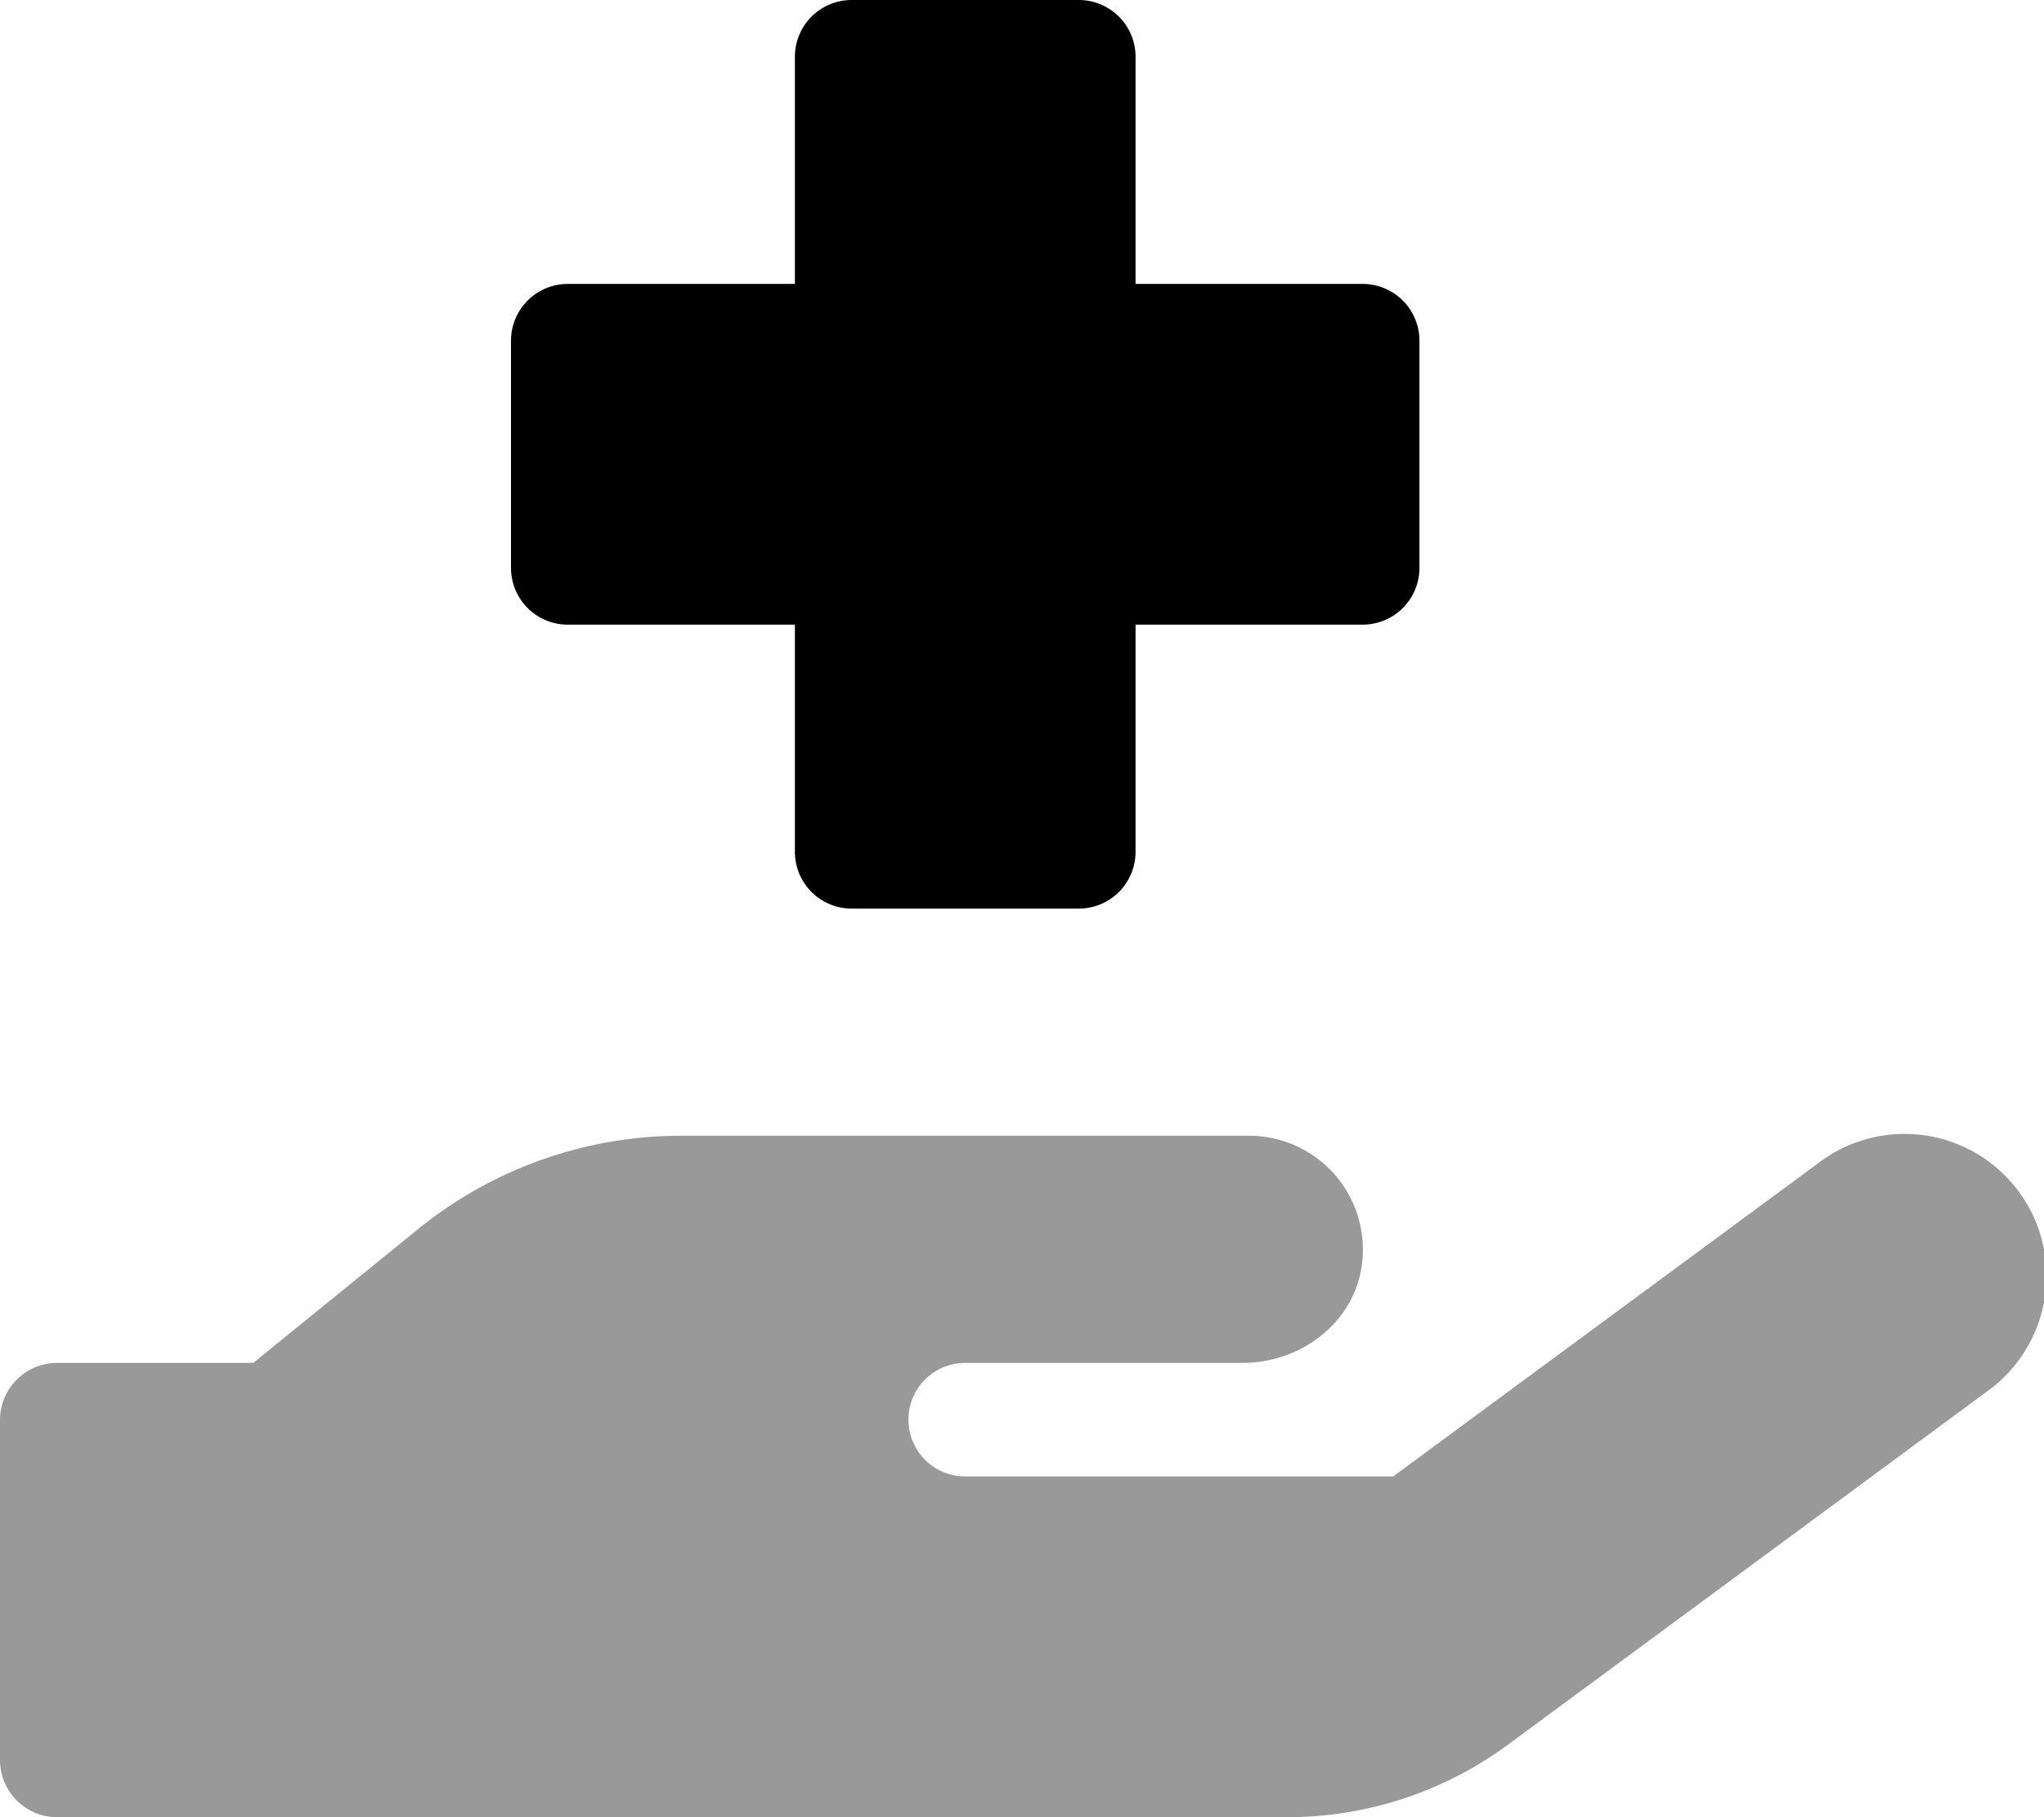
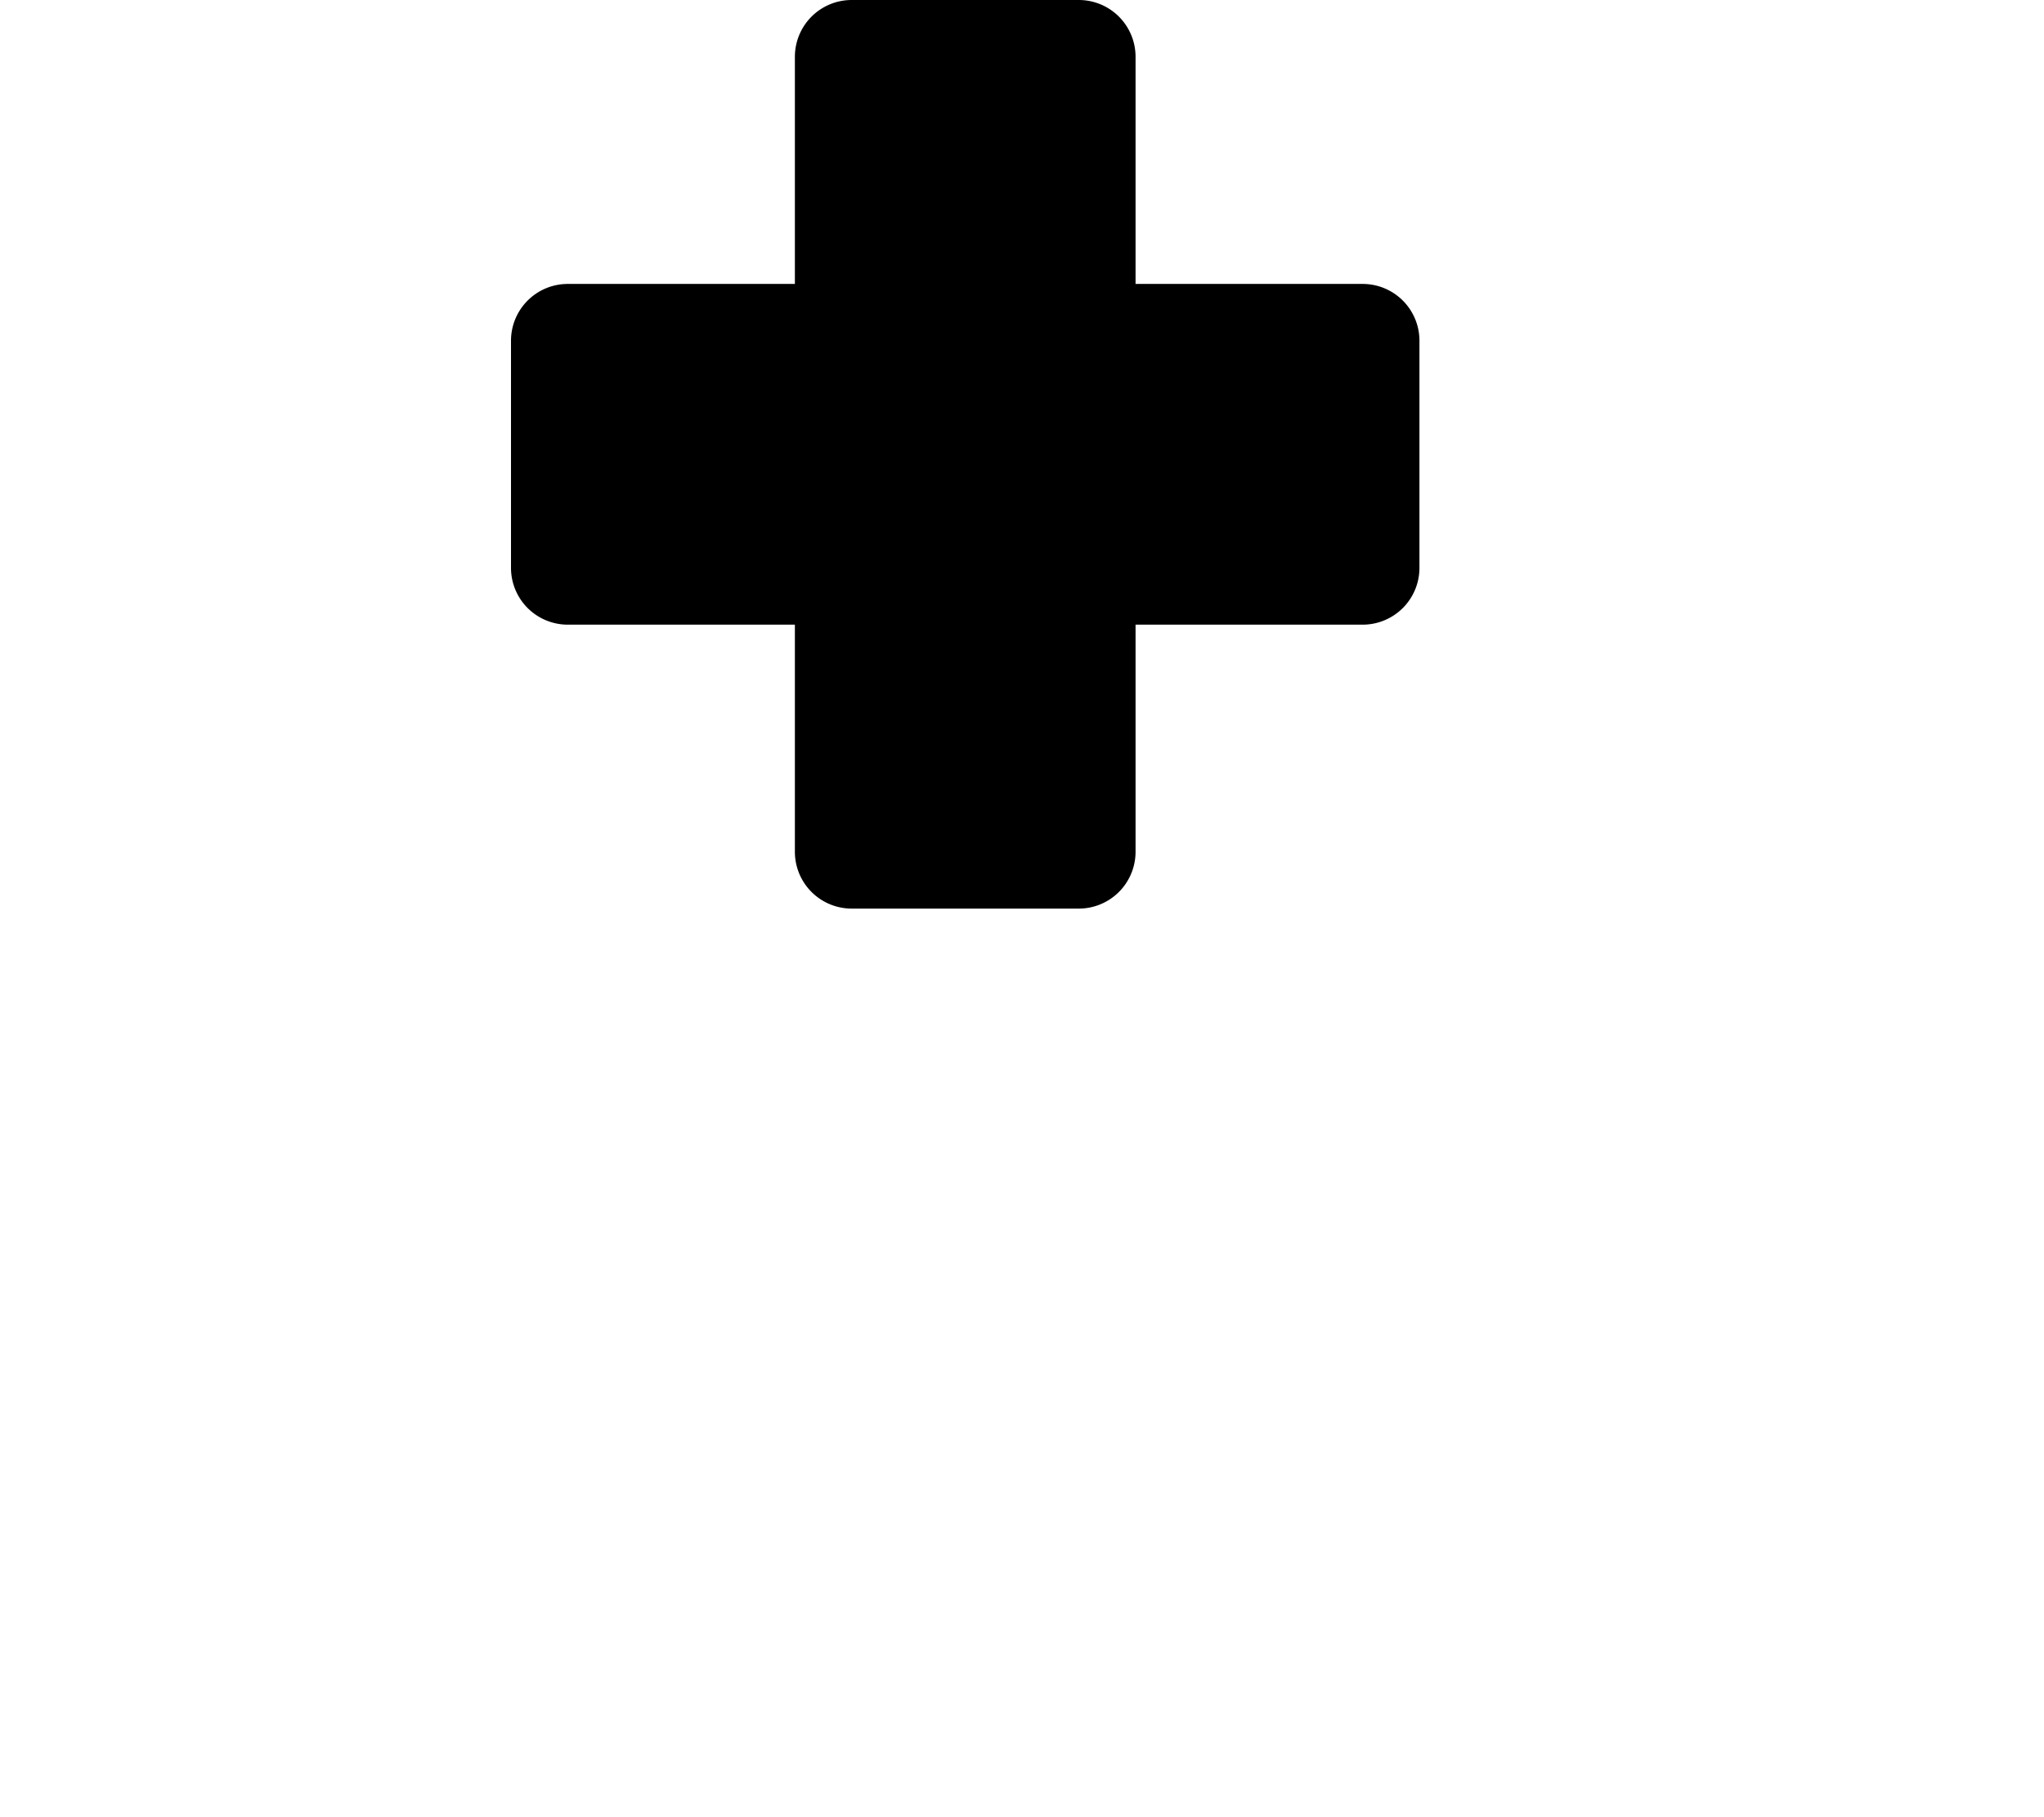
<svg xmlns="http://www.w3.org/2000/svg" viewBox="0 0 576 512">
  <defs>
    <style>.fa-secondary{opacity:.4}</style>
  </defs>
-   <path d="M559.73,392.21l-135,99.52A104.8,104.8,0,0,1,363,512H16A16.11,16.11,0,0,1,0,496V400a16.11,16.11,0,0,1,16-16H71.37l46.5-37.74A117.7,117.7,0,0,1,192,320H352a32.07,32.07,0,0,1,31.62,37.38C381,373.15,366.22,384,350.23,384H272a16,16,0,0,0,0,32H392.59l119.67-88.18a40,40,0,1,1,47.47,64.37Z" class="fa-secondary" />
  <path d="M400,96v64a16,16,0,0,1-16,16H320v64a16,16,0,0,1-16,16H240a16,16,0,0,1-16-16V176H160a16,16,0,0,1-16-16V96a16,16,0,0,1,16-16h64V16A16,16,0,0,1,240,0h64a16,16,0,0,1,16,16V80h64A16,16,0,0,1,400,96Z" class="fa-primary" />
</svg>